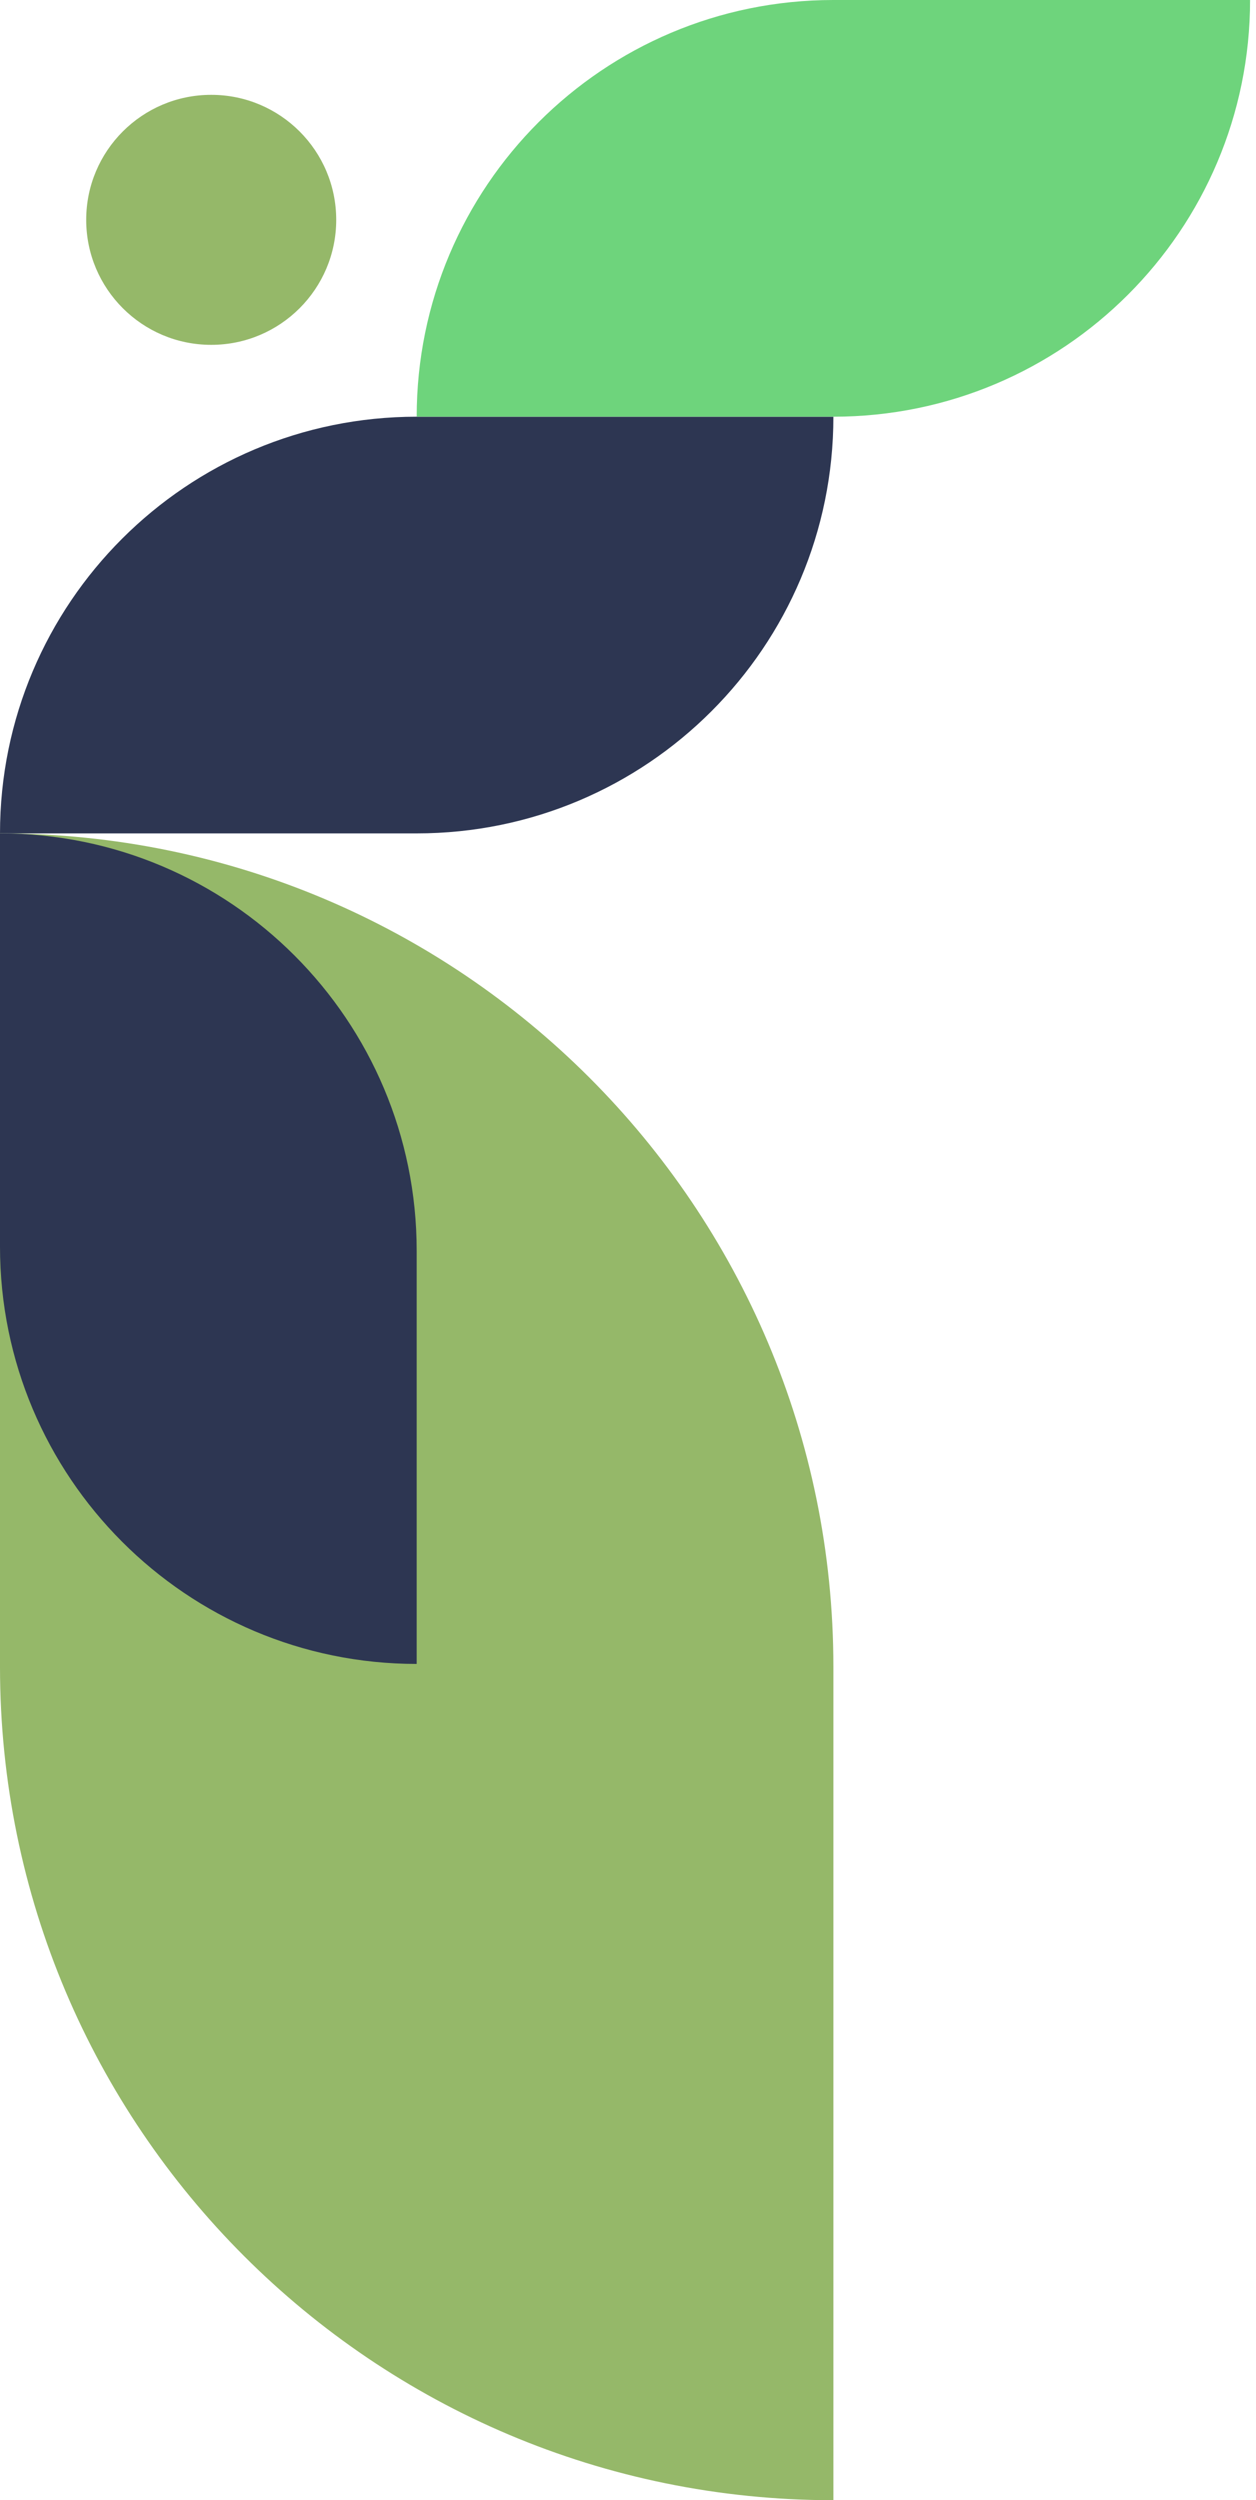
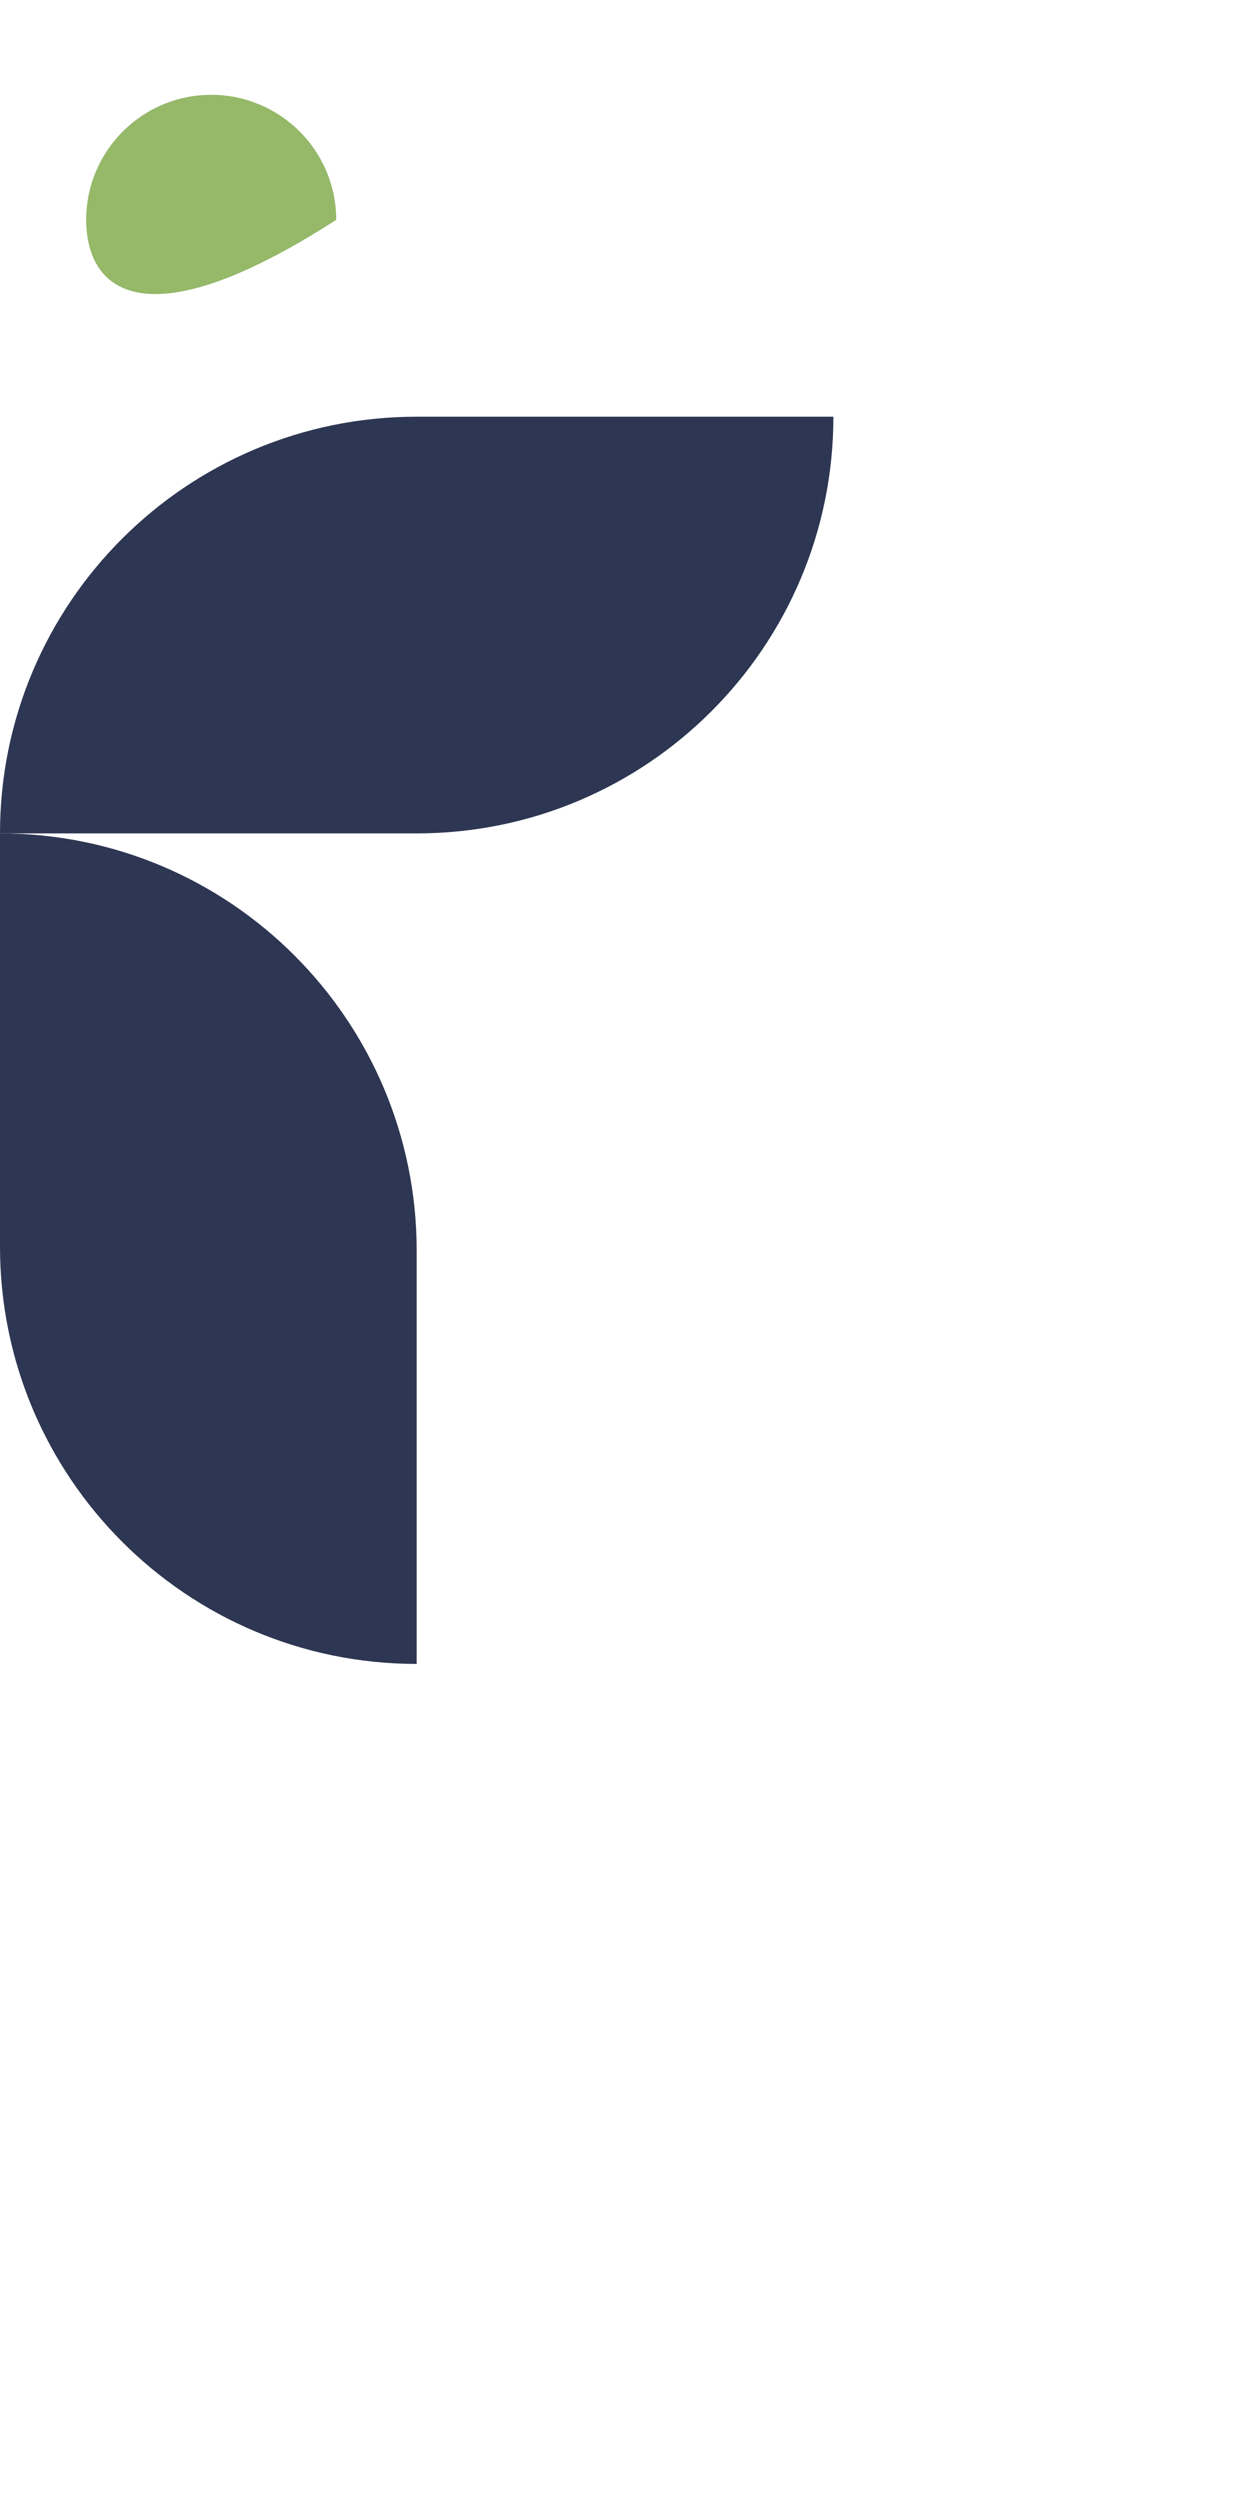
<svg xmlns="http://www.w3.org/2000/svg" width="106" height="211" viewBox="0 0 106 211" fill="none">
  <path d="M70.334 35.167L35.167 35.167C15.745 35.167 0 50.912 0 70.333L35.167 70.333C54.589 70.333 70.334 54.589 70.334 35.167Z" fill="#2D3652" />
-   <path d="M105.5 -9.91821e-05L70.333 -0C50.911 -0 35.167 15.745 35.167 35.167L70.333 35.167C89.755 35.167 105.5 19.422 105.5 -9.91821e-05Z" fill="#6ED47C" />
-   <path d="M70.334 211L70.334 140.667C70.334 101.823 38.844 70.333 0 70.333L0 140.667C0 179.51 31.49 211 70.334 211Z" fill="#95B869" />
  <path d="M35.166 140.424L35.166 105.556C35.166 86.103 19.422 70.333 -0 70.333L-0 105.202C-0 124.655 15.745 140.424 35.166 140.424Z" fill="#2D3652" />
-   <path d="M28.375 18.553C28.375 24.38 23.652 29.103 17.826 29.103C11.999 29.103 7.275 24.38 7.275 18.553C7.275 12.727 11.999 8.003 17.826 8.003C23.652 8.003 28.375 12.727 28.375 18.553Z" fill="#95B869" />
+   <path d="M28.375 18.553C11.999 29.103 7.275 24.38 7.275 18.553C7.275 12.727 11.999 8.003 17.826 8.003C23.652 8.003 28.375 12.727 28.375 18.553Z" fill="#95B869" />
</svg>